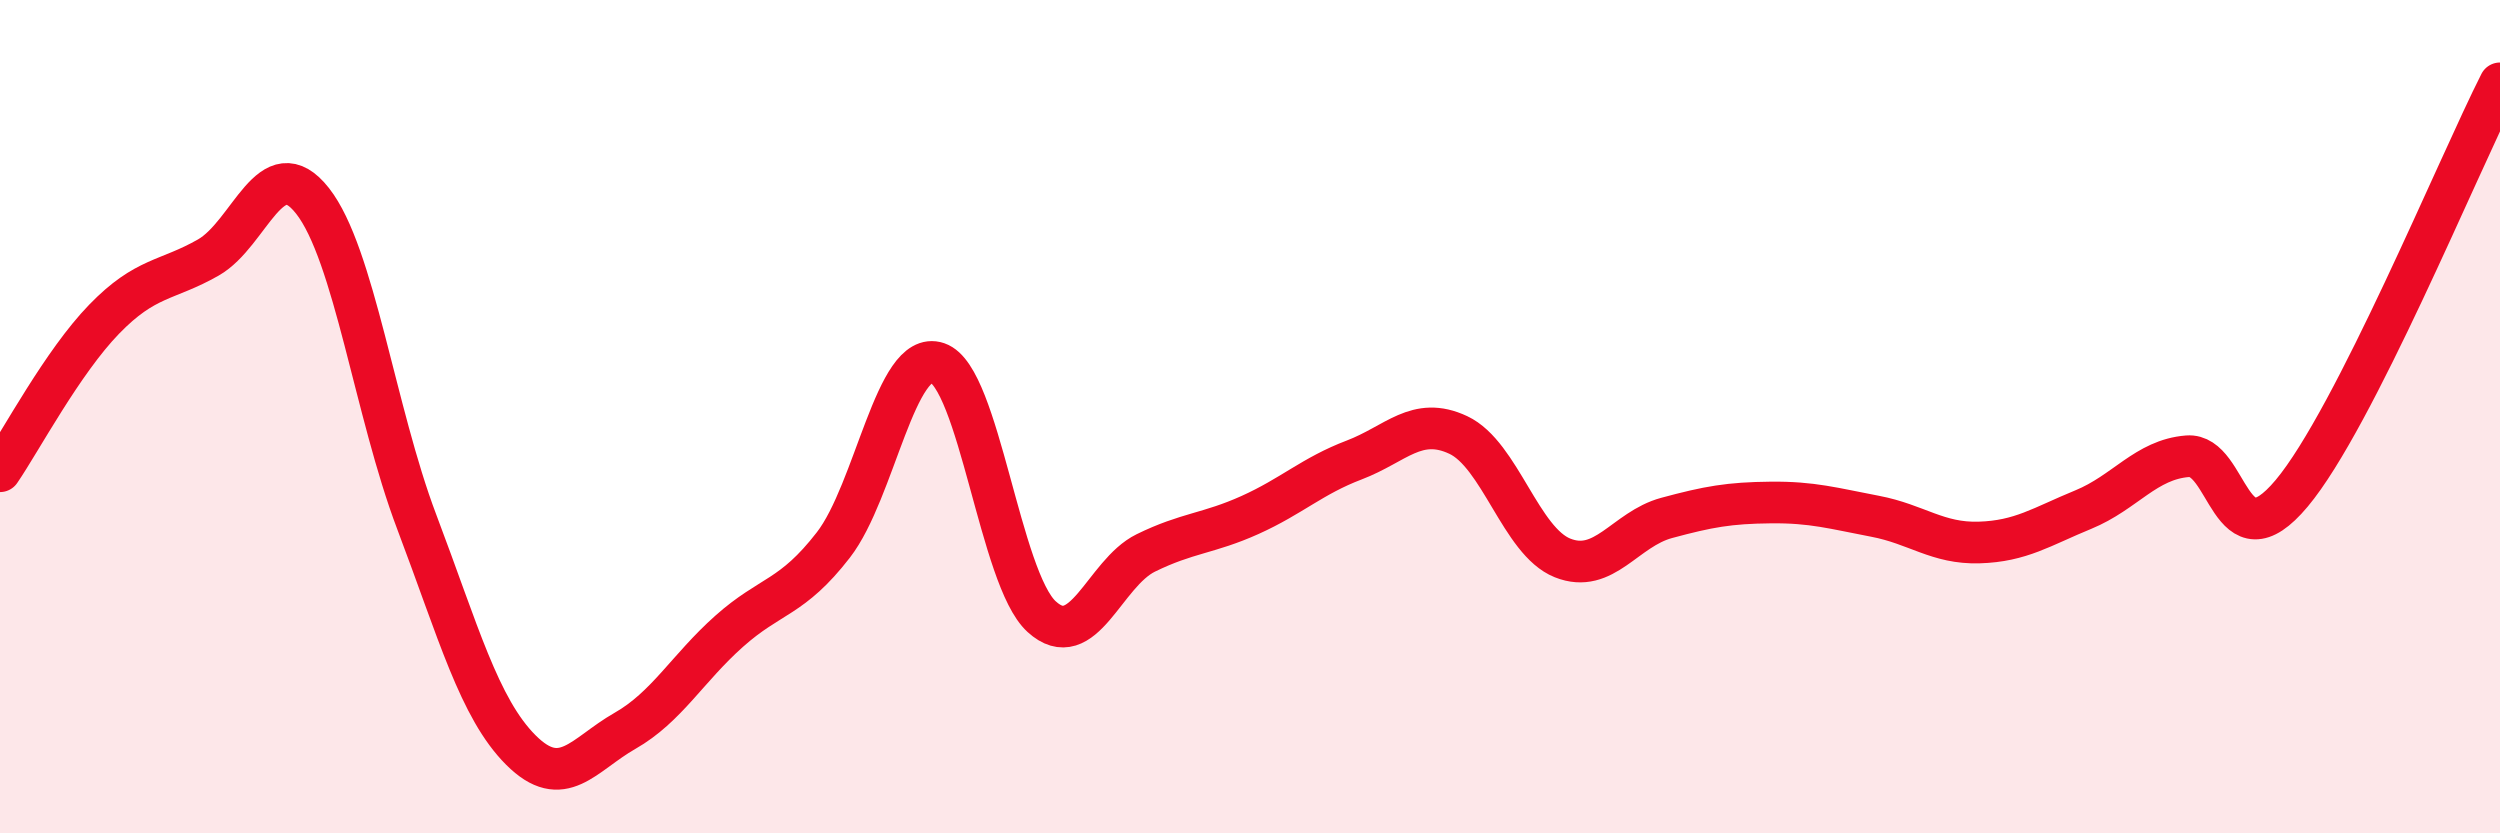
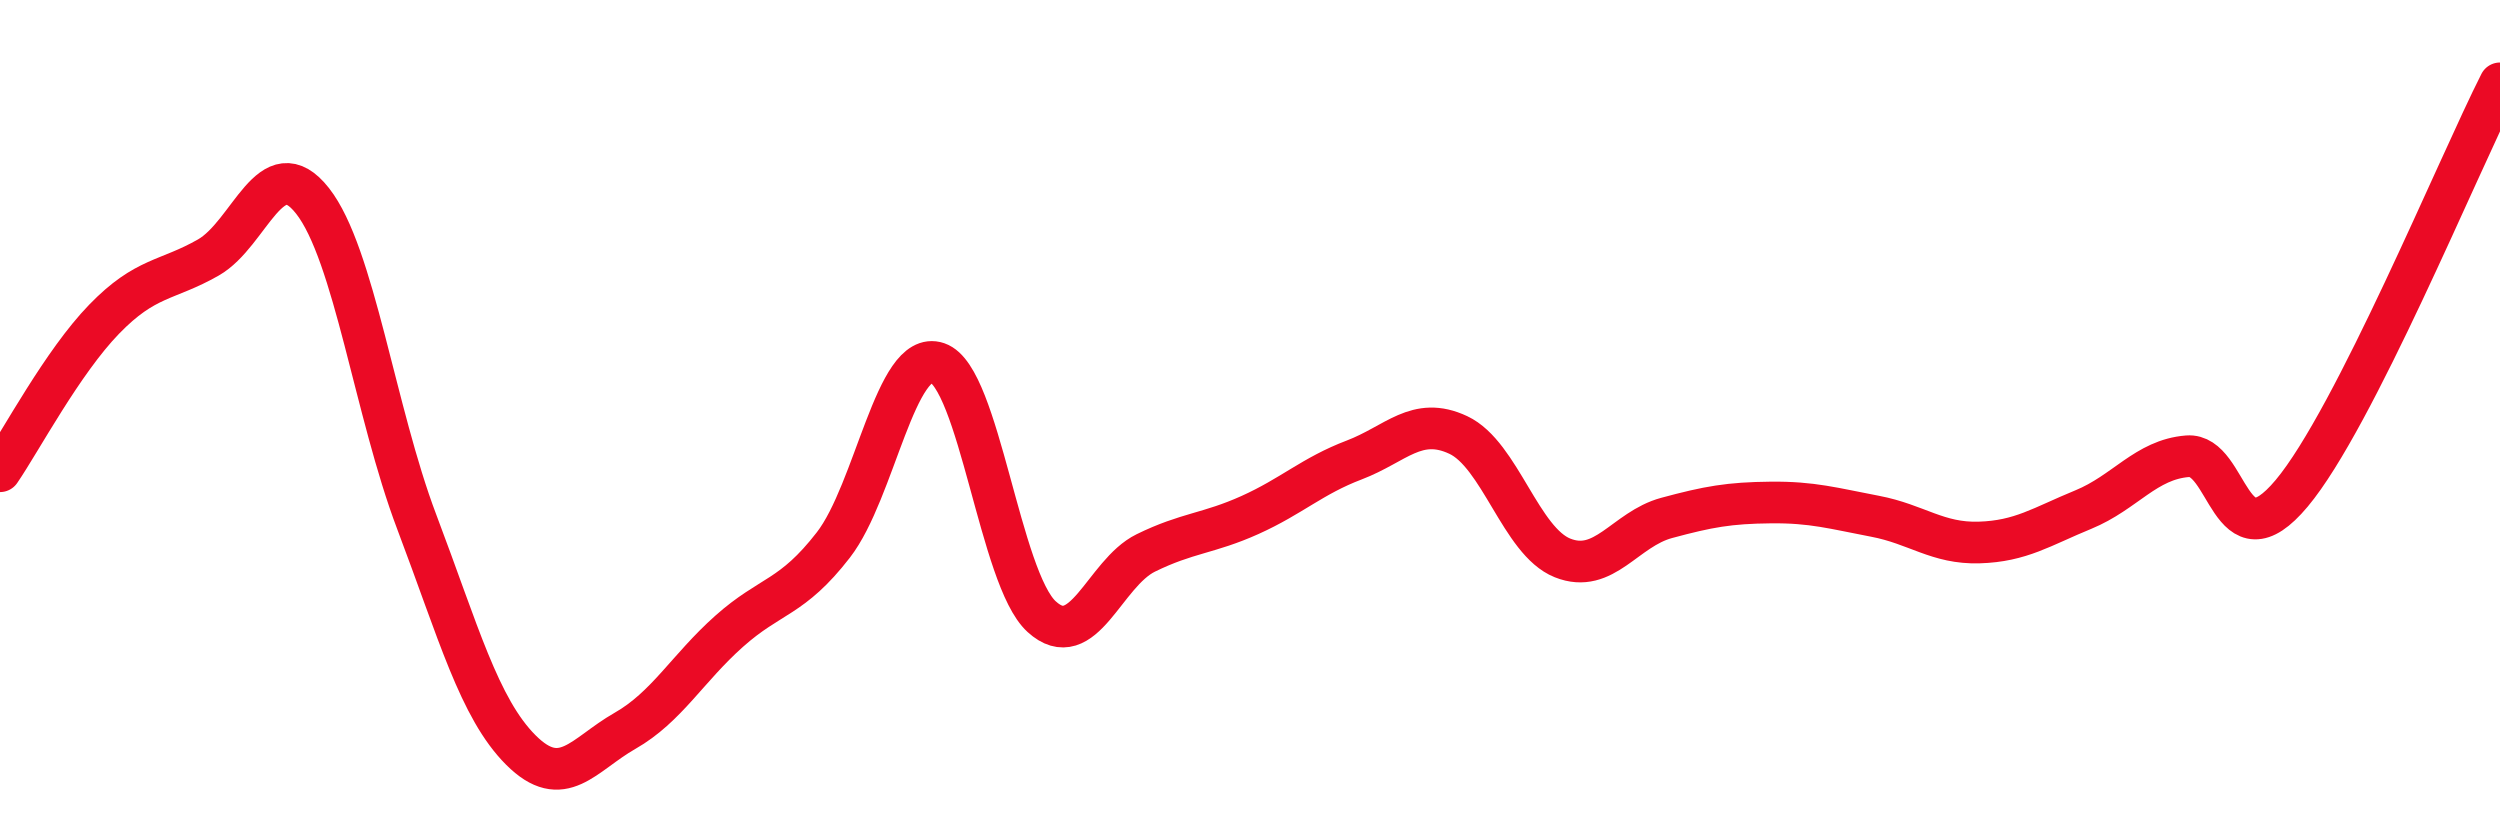
<svg xmlns="http://www.w3.org/2000/svg" width="60" height="20" viewBox="0 0 60 20">
-   <path d="M 0,11.31 C 0.5,10.58 1.5,8.69 2.5,7.66 C 3.5,6.63 4,6.75 5,6.18 C 6,5.61 6.5,3.55 7.5,4.82 C 8.5,6.09 9,9.88 10,12.52 C 11,15.16 11.5,17 12.5,18 C 13.5,19 14,18.11 15,17.54 C 16,16.97 16.5,16.04 17.5,15.15 C 18.5,14.26 19,14.37 20,13.08 C 21,11.79 21.5,8.37 22.5,8.71 C 23.5,9.05 24,13.89 25,14.8 C 26,15.71 26.5,13.76 27.5,13.27 C 28.5,12.78 29,12.81 30,12.36 C 31,11.91 31.5,11.42 32.5,11.04 C 33.5,10.66 34,9.97 35,10.44 C 36,10.91 36.5,12.99 37.5,13.39 C 38.5,13.79 39,12.7 40,12.43 C 41,12.16 41.5,12.07 42.5,12.06 C 43.5,12.05 44,12.2 45,12.39 C 46,12.58 46.5,13.05 47.5,13.02 C 48.5,12.99 49,12.64 50,12.23 C 51,11.82 51.5,11.03 52.5,10.95 C 53.5,10.87 53.5,13.63 55,11.84 C 56.5,10.05 59,3.97 60,2L60 20L0 20Z" fill="#EB0A25" opacity="0.1" stroke-linecap="round" stroke-linejoin="round" />
  <path d="M 0,11.31 C 0.5,10.58 1.5,8.69 2.5,7.66 C 3.5,6.63 4,6.75 5,6.18 C 6,5.61 6.5,3.55 7.5,4.82 C 8.5,6.09 9,9.88 10,12.52 C 11,15.16 11.5,17 12.5,18 C 13.5,19 14,18.11 15,17.54 C 16,16.97 16.5,16.04 17.5,15.15 C 18.5,14.26 19,14.37 20,13.08 C 21,11.79 21.5,8.37 22.5,8.71 C 23.5,9.05 24,13.89 25,14.8 C 26,15.71 26.5,13.76 27.5,13.27 C 28.5,12.78 29,12.81 30,12.36 C 31,11.91 31.5,11.42 32.5,11.04 C 33.5,10.66 34,9.97 35,10.44 C 36,10.91 36.5,12.99 37.5,13.39 C 38.5,13.79 39,12.7 40,12.43 C 41,12.16 41.5,12.07 42.5,12.06 C 43.5,12.05 44,12.2 45,12.39 C 46,12.58 46.5,13.05 47.5,13.02 C 48.5,12.99 49,12.64 50,12.23 C 51,11.82 51.5,11.03 52.5,10.95 C 53.5,10.87 53.5,13.63 55,11.84 C 56.5,10.05 59,3.97 60,2" stroke="#EB0A25" stroke-width="1" fill="none" stroke-linecap="round" stroke-linejoin="round" />
</svg>